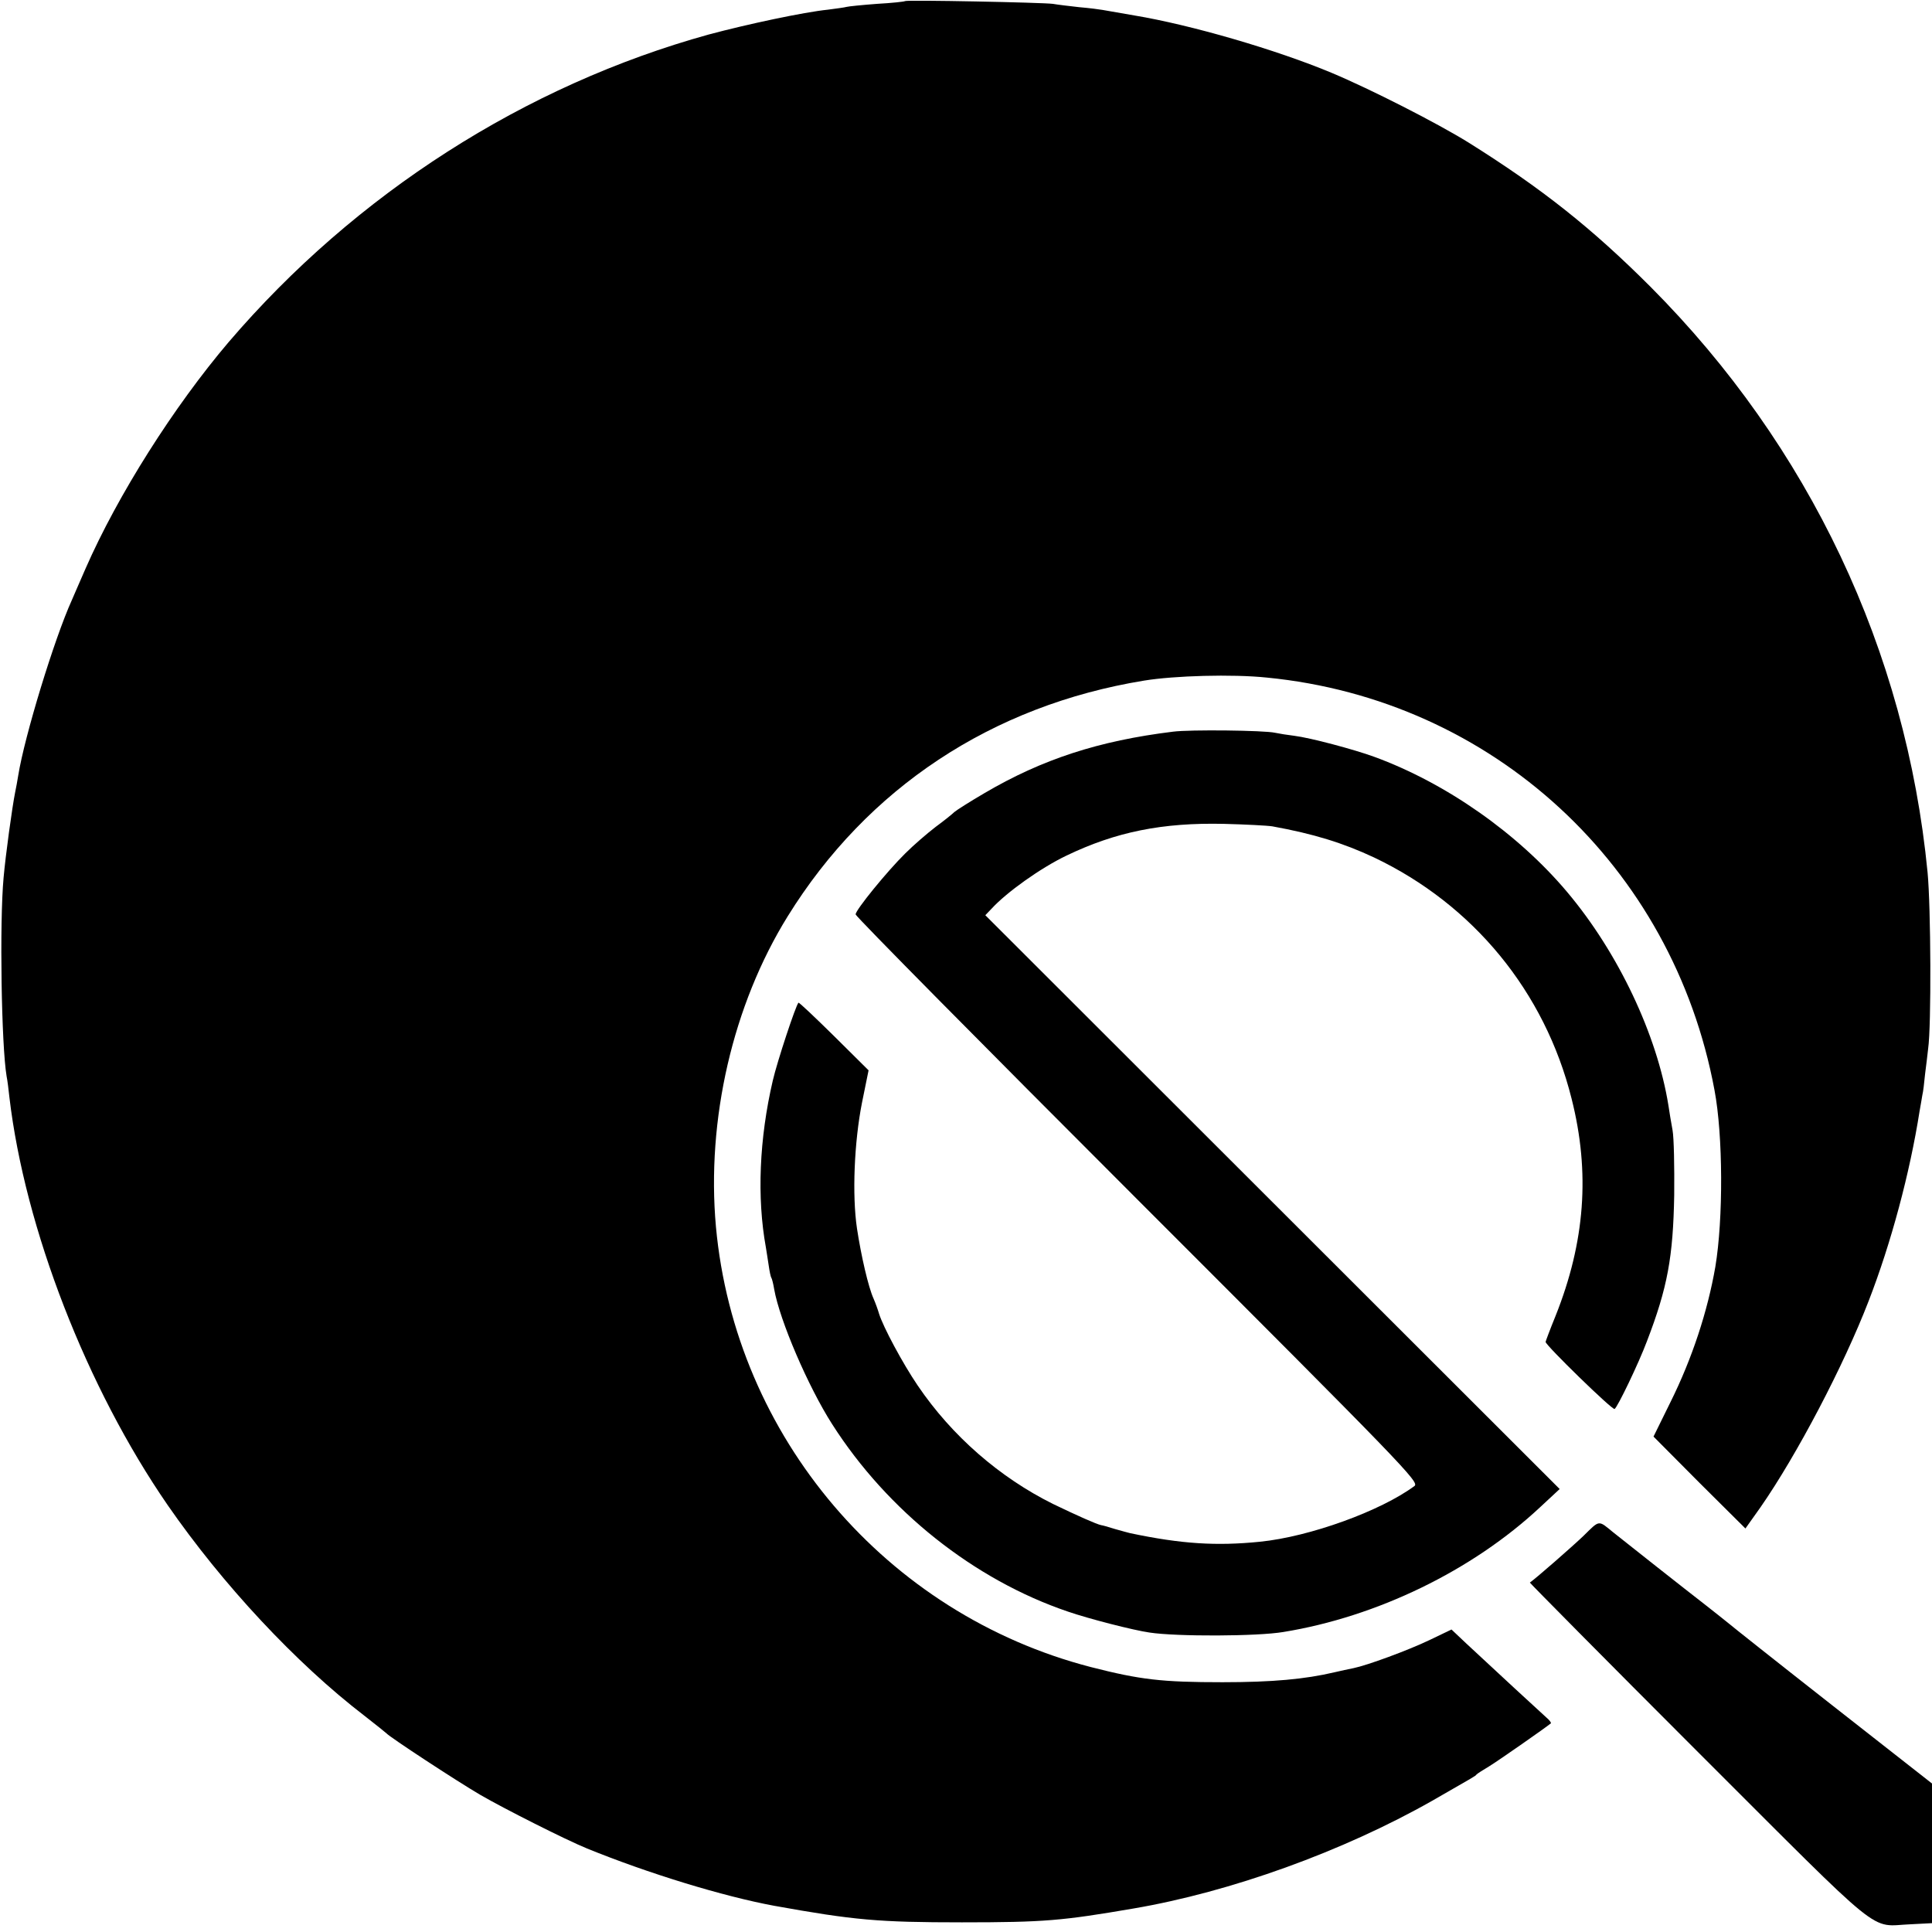
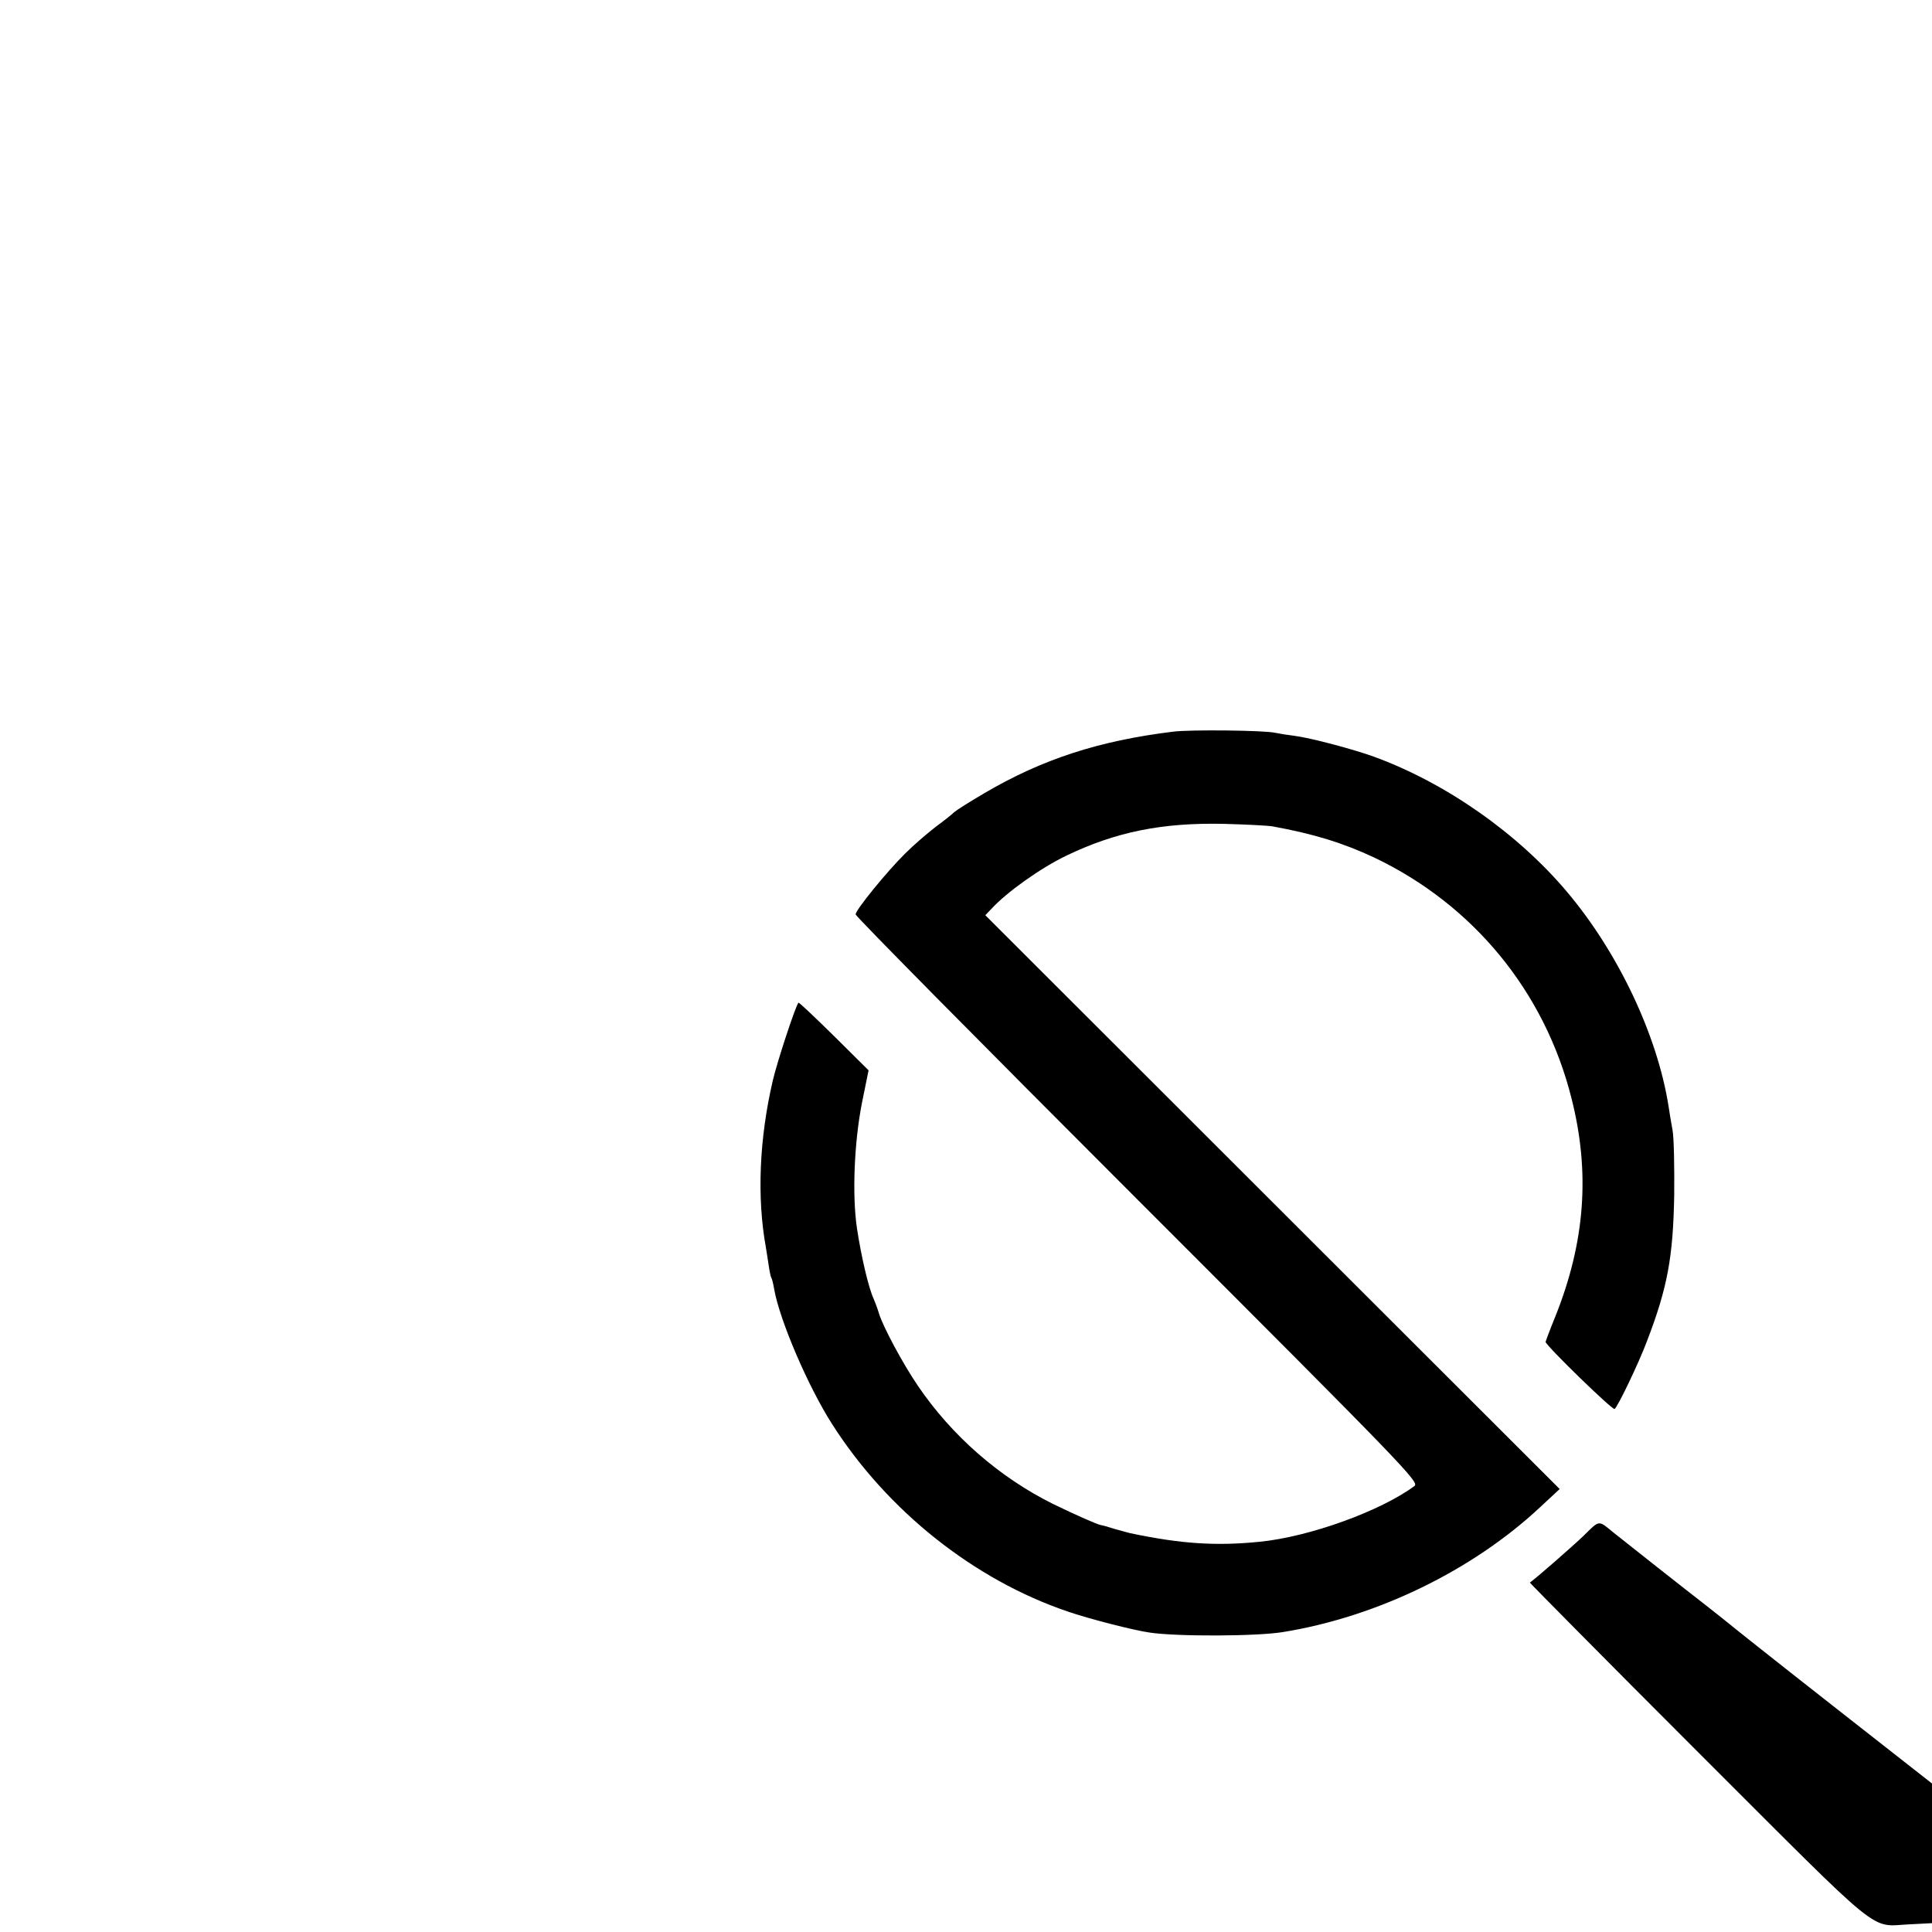
<svg xmlns="http://www.w3.org/2000/svg" version="1.0" width="700pt" height="700pt" viewBox="0 0 700 700" preserveAspectRatio="xMidYMid meet">
  <g transform="translate(0,700) scale(0.1,-0.1)" fill="#000000" stroke="none">
-     <path d="M3279 6996 c-2 -2 -48 -7 -102 -10 -53 -4 -103 -9 -110 -11 -6 -2 -37 -6 -67 -10 -88 -9 -294 -53 -432 -90 -665 -184 -1280 -577 -1740 -1115 -198 -233 -401 -553 -518 -820 -23 -52 -45 -104 -50 -115 -63 -139 -171 -492 -194 -635 -3 -19 -8 -46 -11 -60 -11 -55 -35 -230 -42 -310 -15 -162 -8 -608 11 -720 3 -14 7 -47 10 -75 56 -476 280 -1053 574 -1479 198 -286 464 -572 713 -763 41 -32 76 -60 79 -63 12 -14 253 -172 340 -223 86 -50 312 -164 386 -194 223 -91 495 -174 679 -208 289 -52 377 -60 680 -60 300 0 364 6 621 50 353 60 760 207 1084 391 151 87 155 88 160 95 3 3 23 16 45 29 33 20 209 143 224 156 2 2 -5 12 -16 21 -20 18 -184 169 -290 268 l-54 51 -77 -37 c-81 -39 -229 -93 -278 -103 -16 -3 -47 -10 -69 -15 -106 -25 -225 -36 -405 -36 -221 0 -298 9 -478 55 -741 192 -1288 834 -1358 1595 -35 388 61 804 260 1125 288 465 740 764 1291 854 110 18 320 24 445 11 818 -80 1471 -682 1622 -1495 31 -164 32 -466 3 -640 -28 -161 -84 -332 -162 -489 l-62 -126 166 -167 167 -166 54 76 c133 191 302 514 392 747 82 211 150 466 185 689 4 21 8 47 10 58 3 11 7 46 10 77 4 31 9 72 11 91 12 83 10 513 -2 639 -78 804 -429 1545 -1004 2122 -211 211 -393 356 -660 523 -113 70 -352 192 -495 252 -201 84 -510 174 -715 208 -52 9 -104 18 -115 20 -11 2 -49 7 -85 10 -36 4 -78 9 -95 12 -36 5 -531 15 -536 10z" />
    <path d="M4250 4349 c-269 -33 -474 -100 -682 -222 -53 -31 -102 -62 -110 -69 -7 -7 -38 -32 -68 -54 -30 -23 -80 -66 -110 -96 -66 -65 -180 -205 -180 -221 0 -7 460 -472 1022 -1034 968 -968 1021 -1023 1003 -1037 -123 -91 -380 -184 -560 -202 -158 -16 -285 -8 -470 31 -5 1 -30 8 -55 15 -25 8 -47 14 -50 14 -16 3 -88 35 -175 77 -193 96 -366 246 -490 429 -55 81 -125 212 -140 260 -4 14 -13 39 -20 55 -19 42 -45 155 -60 254 -18 121 -10 313 18 455 l24 118 -125 124 c-69 68 -127 123 -129 121 -10 -10 -77 -213 -93 -282 -49 -210 -58 -424 -25 -605 2 -14 7 -42 10 -64 3 -21 7 -42 10 -46 2 -3 7 -22 10 -41 20 -113 123 -353 210 -489 201 -315 515 -564 854 -679 75 -26 239 -68 296 -76 98 -15 391 -14 485 2 339 55 685 223 930 452 l71 66 -1040 1039 -1041 1040 23 24 c54 59 177 147 271 192 179 86 347 120 571 115 77 -2 156 -6 175 -9 149 -27 256 -60 369 -113 359 -171 618 -486 715 -873 68 -268 49 -520 -58 -788 -20 -49 -36 -92 -36 -94 0 -12 242 -248 250 -243 11 7 87 165 117 245 75 195 95 306 99 530 1 102 -1 208 -6 235 -5 28 -12 68 -15 90 -41 255 -181 552 -366 772 -179 213 -440 396 -700 491 -74 27 -232 69 -289 76 -25 3 -56 8 -70 11 -39 9 -309 12 -370 4z" />
    <path d="M5737 1435 c-42 -40 -170 -152 -194 -169 -1 -1 274 -279 612 -617 687 -686 614 -627 768 -621 l77 4 0 253 0 253 -361 283 c-199 156 -369 291 -378 299 -10 8 -46 37 -82 65 -66 51 -298 234 -334 263 -55 45 -48 46 -108 -13z" />
  </g>
</svg>